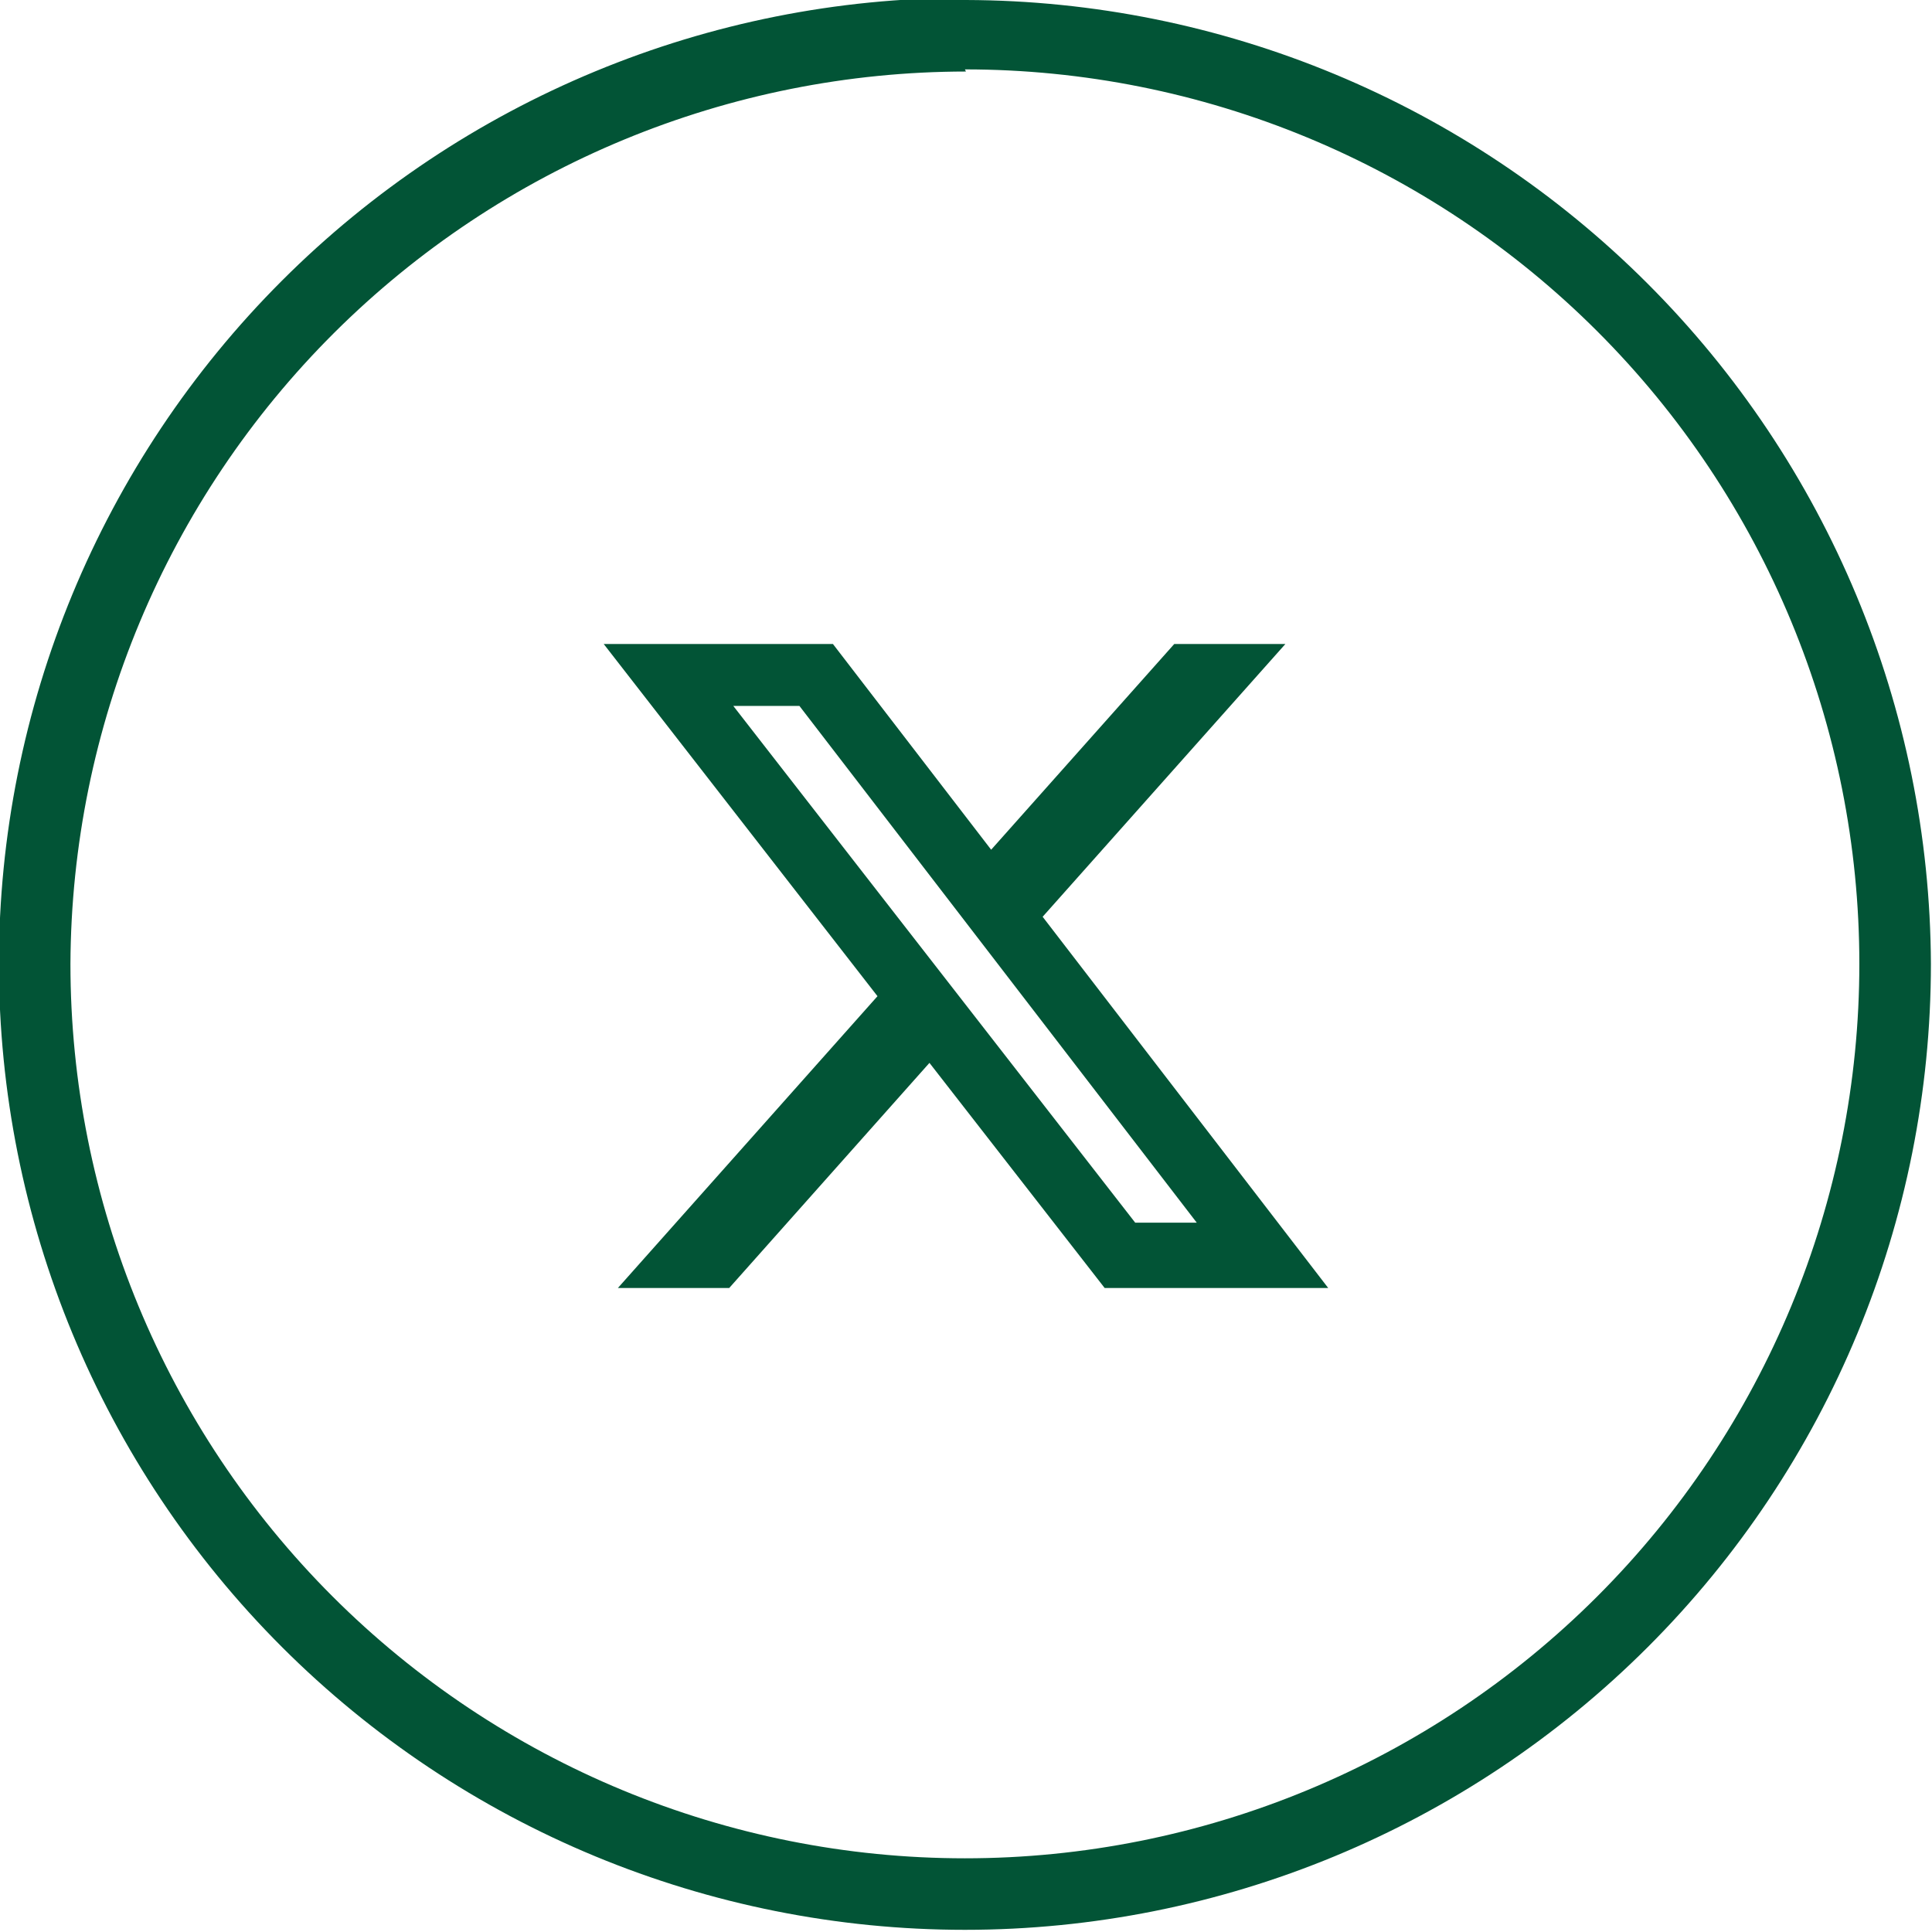
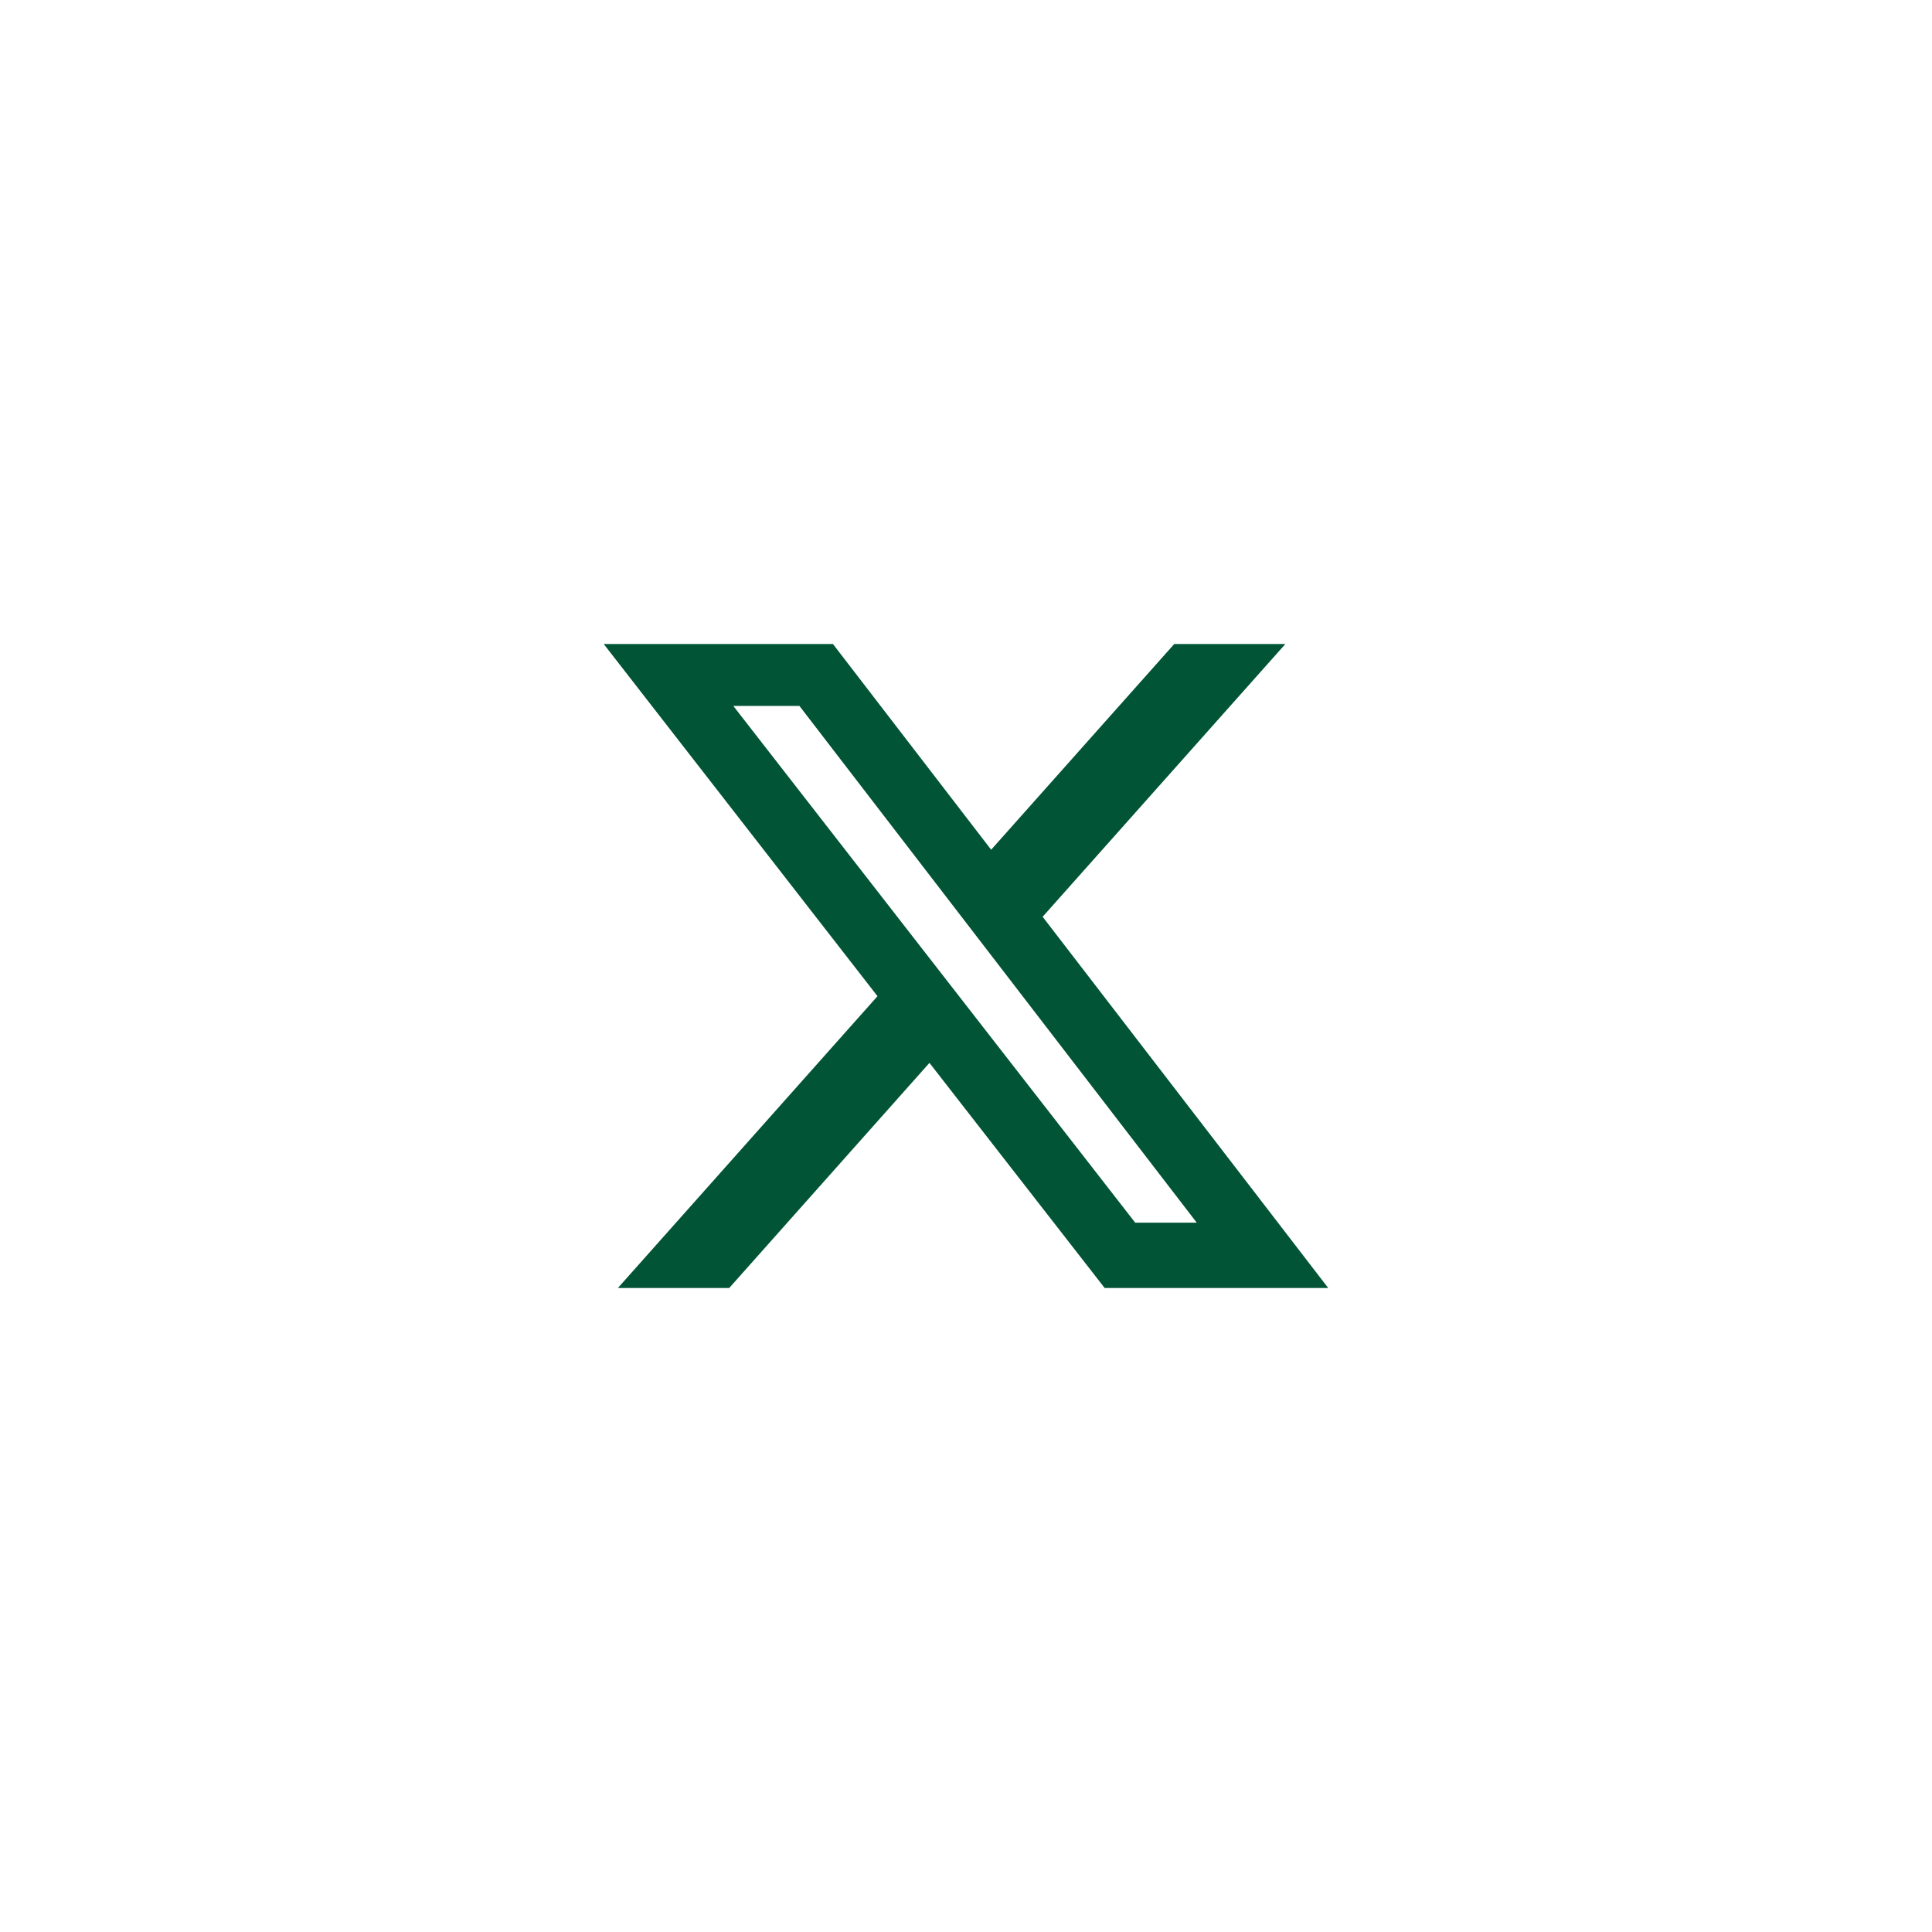
<svg xmlns="http://www.w3.org/2000/svg" width="48" height="48" viewBox="0 0 48 48" fill="none">
  <g clip-path="url(#clip0_16280_1847)">
-     <path d="M23.973 -0.054C17.608 -0.054 11.503 2.475 7.002 6.976C2.501 11.477 -0.027 17.581 -0.027 23.946C-0.027 30.311 2.501 36.416 7.002 40.917C11.503 45.418 17.608 47.946 23.973 47.946C30.338 47.946 36.442 45.418 40.943 40.917C45.444 36.416 47.973 30.311 47.973 23.946C47.947 17.599 45.412 11.519 40.921 7.033C36.43 2.546 30.347 0.018 23.999 -0L23.973 -0.054ZM23.973 1.724C29.866 1.724 35.519 4.065 39.686 8.233C43.854 12.4 46.195 18.053 46.195 23.946C46.195 29.84 43.854 35.492 39.686 39.66C35.519 43.827 29.866 46.169 23.973 46.169C18.079 46.169 12.427 43.827 8.259 39.66C4.092 35.492 1.75 29.84 1.75 23.946C1.776 18.061 4.131 12.425 8.3 8.271C12.47 4.117 18.114 1.782 23.999 1.777L23.973 1.724Z" fill="#025436" />
    <path d="M29.174 16H31.935L25.904 22.777L32.999 32H27.445L23.092 26.407L18.117 32H15.351L21.801 24.75L14.999 16H20.694L24.625 21.111L29.174 16ZM28.204 30.377H29.733L19.861 17.538H18.218L28.204 30.377Z" fill="#025436" />
  </g>
  <defs>
    <clipPath id="clip0_16280_1847">
      <rect width="48" height="48" fill="white" />
    </clipPath>
  </defs>
</svg>